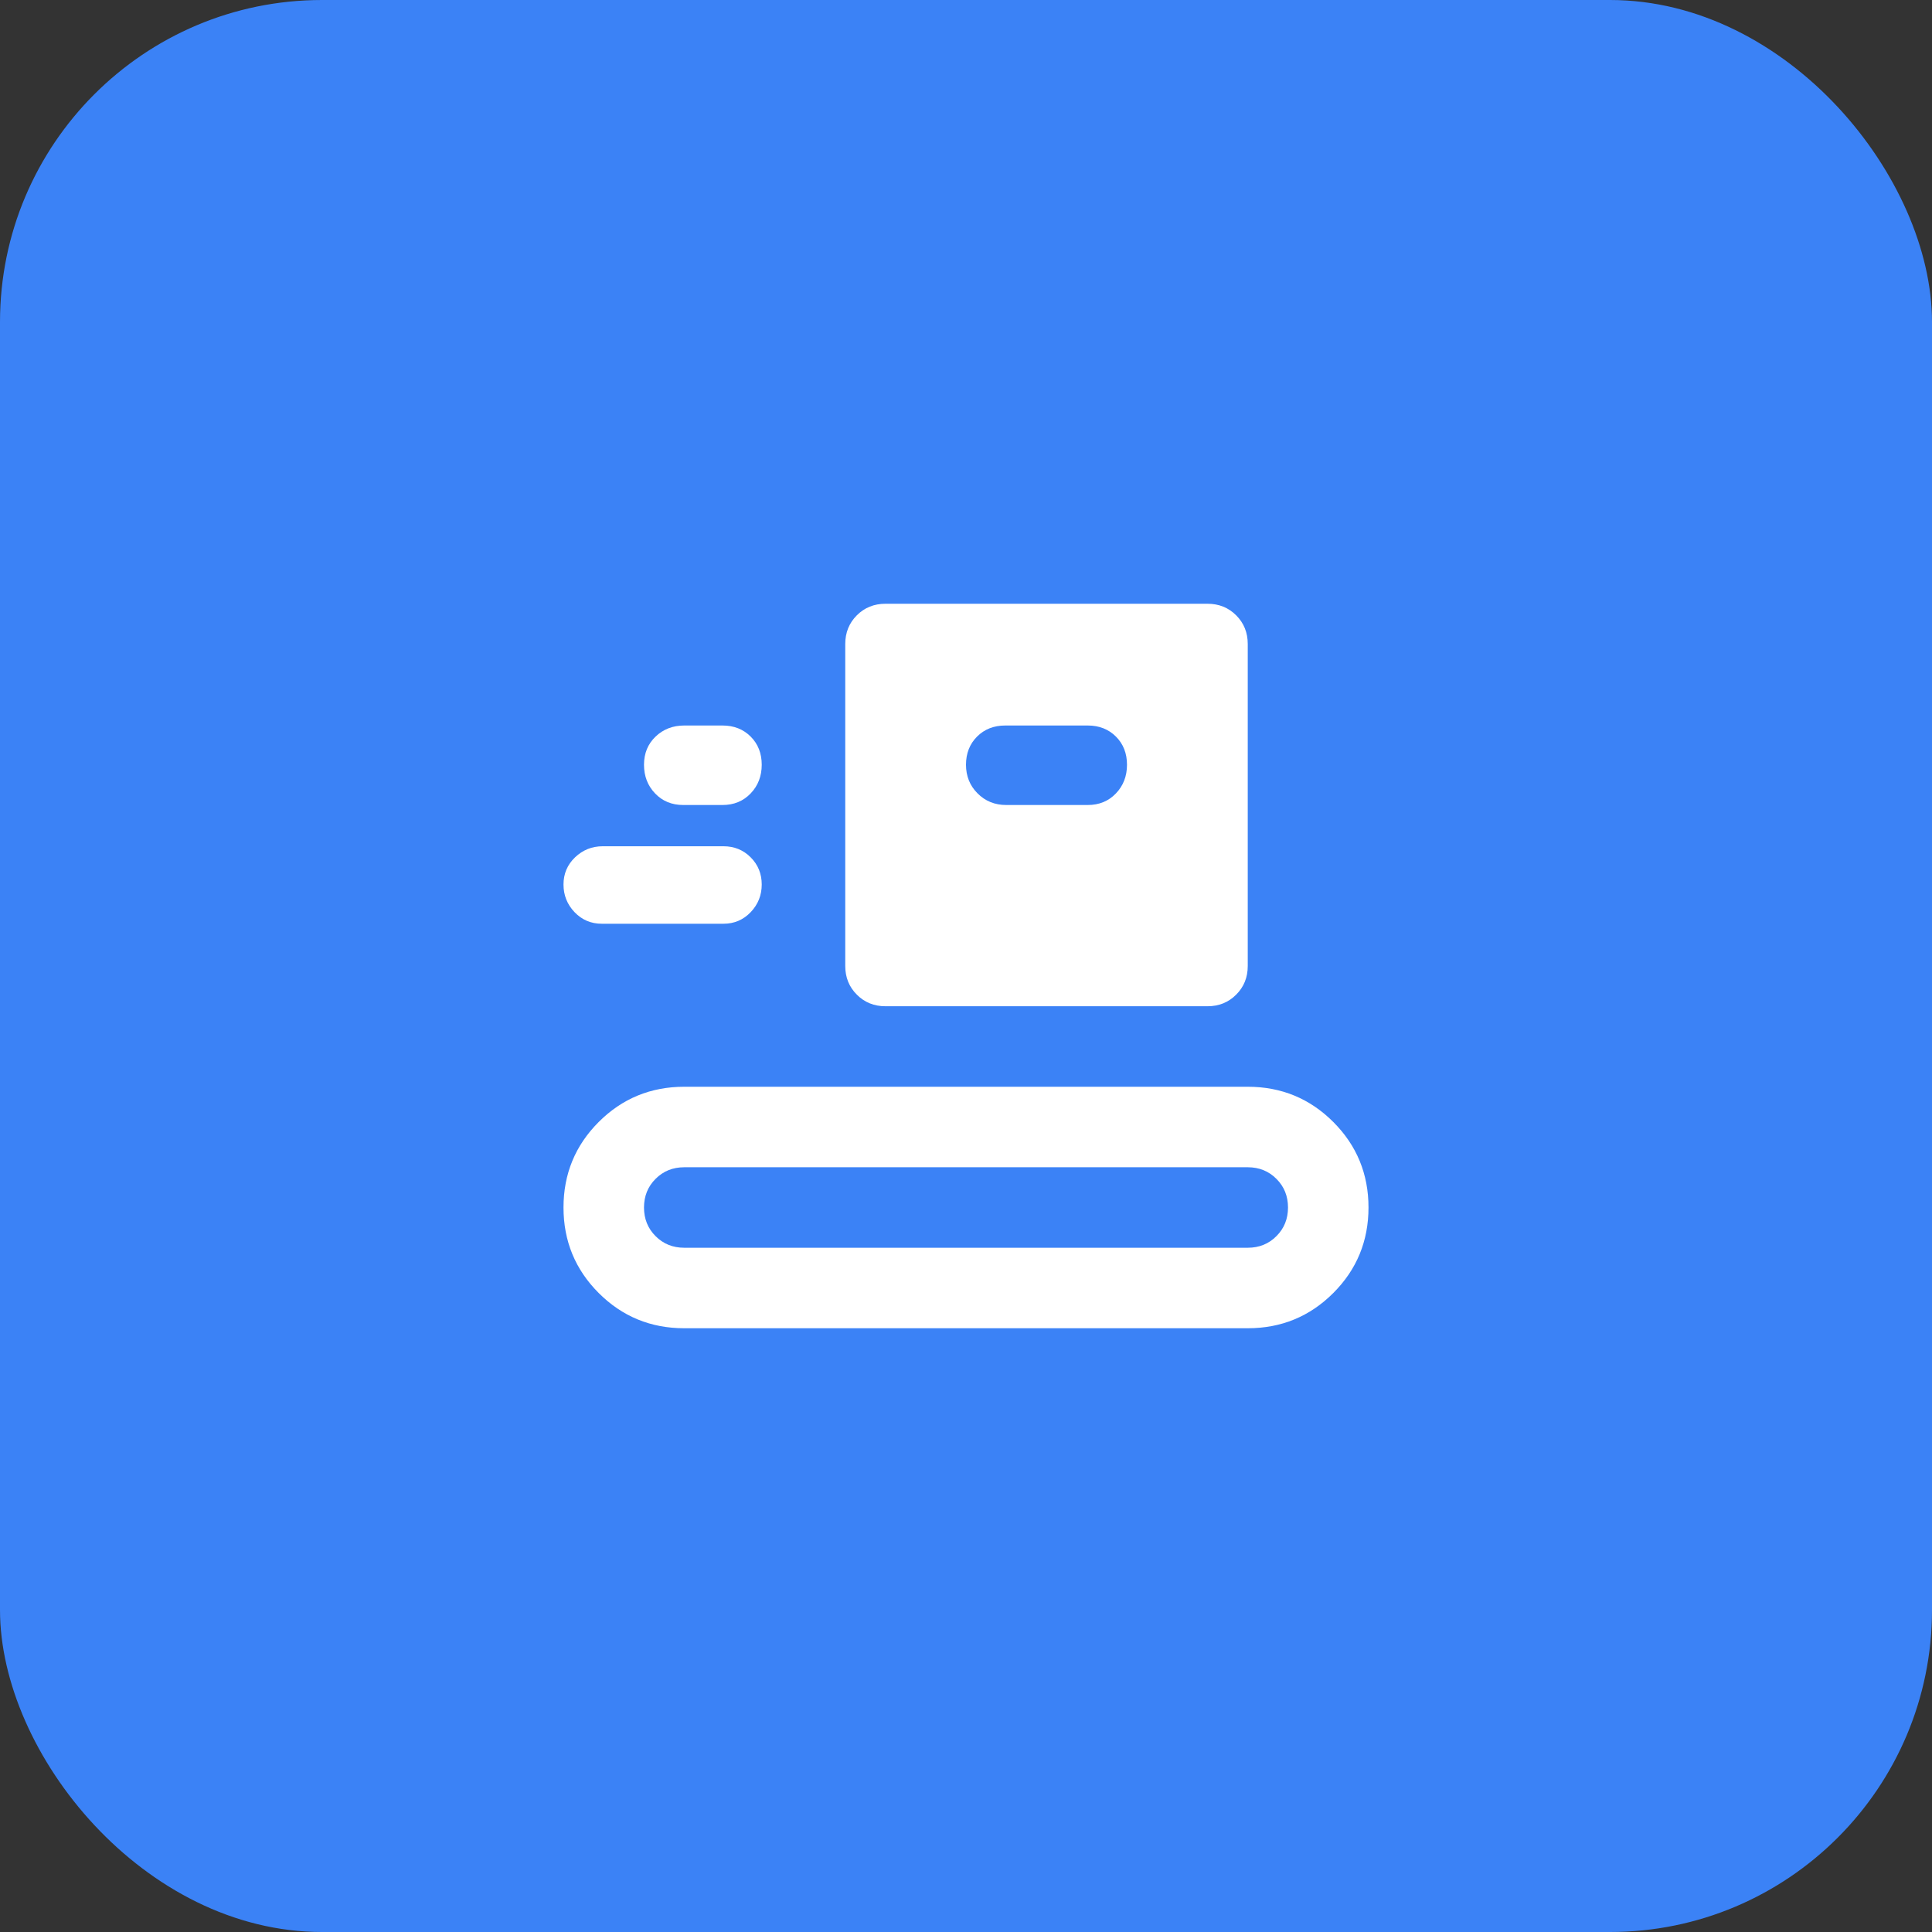
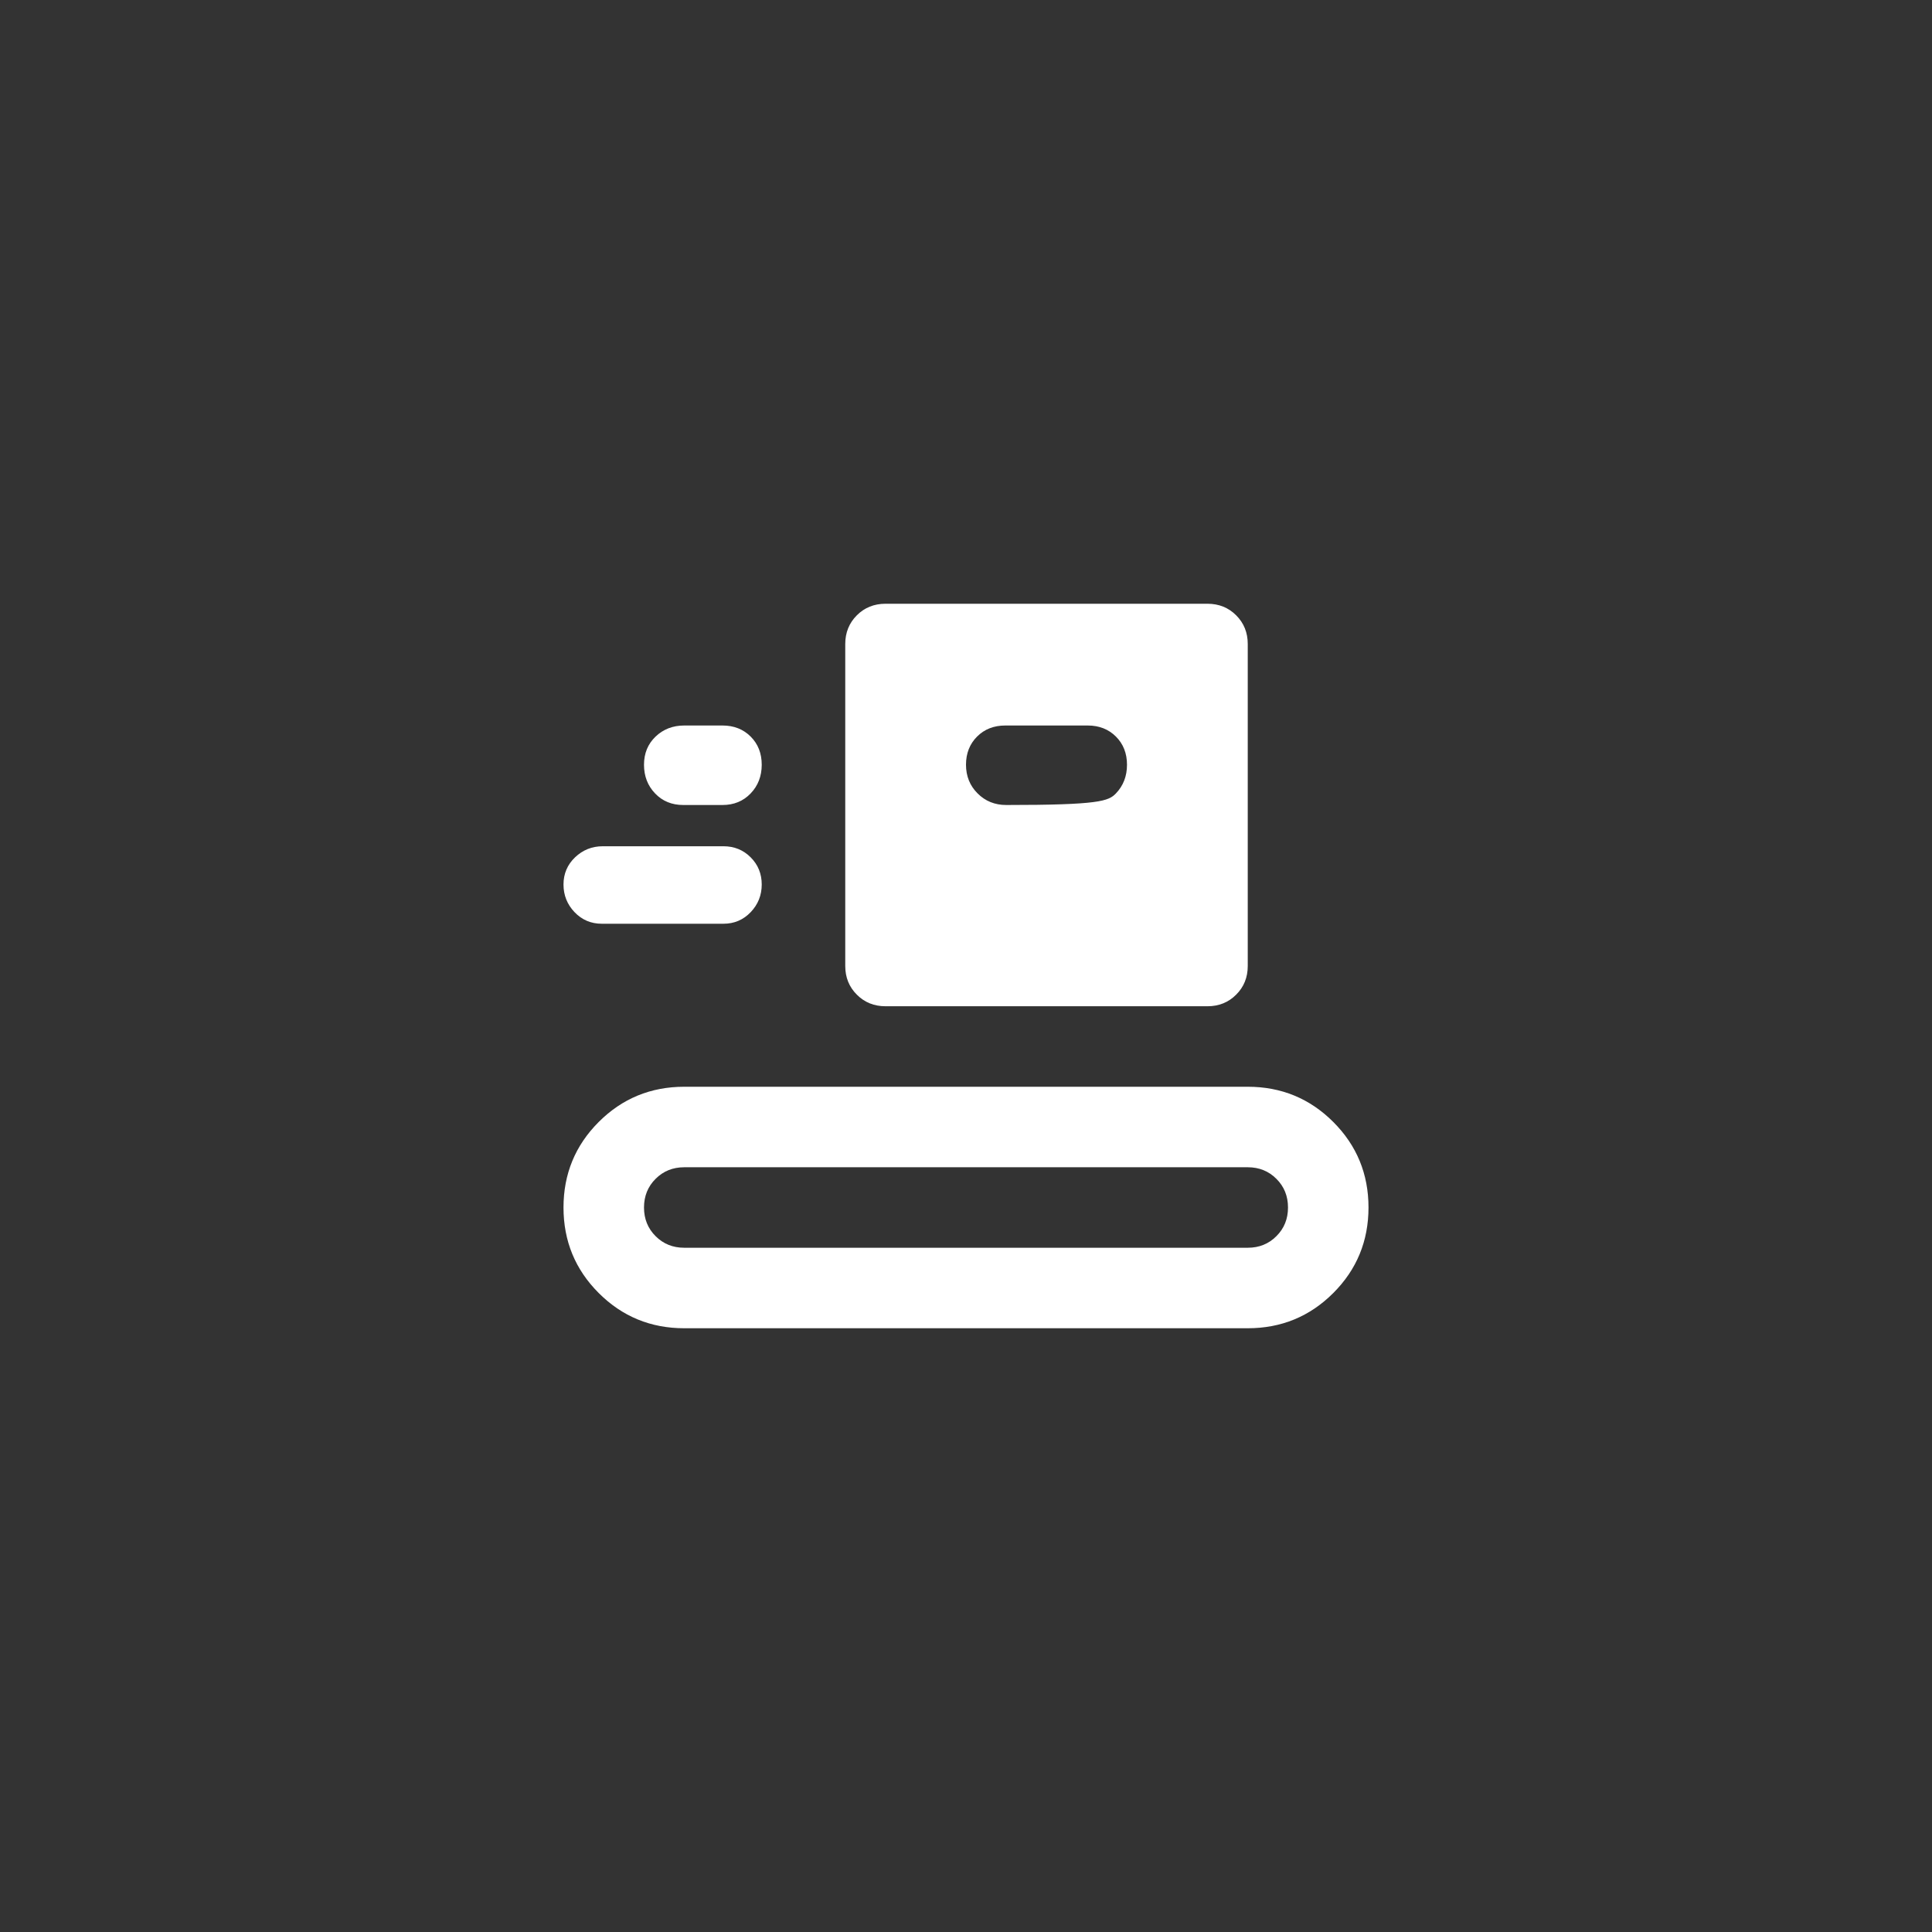
<svg xmlns="http://www.w3.org/2000/svg" width="48" height="48" viewBox="0 0 48 48" fill="none">
  <rect x="0" y="0" width="48" height="48" fill="#333333" stroke="none" />
-   <rect width="48" height="48" rx="8" fill="#3B82F6" />
-   <path d="M17 33C16.167 33 15.458 32.708 14.875 32.125C14.292 31.542 14 30.833 14 30C14 29.167 14.292 28.458 14.875 27.875C15.458 27.292 16.167 27 17 27H31C31.833 27 32.542 27.292 33.125 27.875C33.708 28.458 34 29.167 34 30C34 30.833 33.708 31.542 33.125 32.125C32.542 32.708 31.833 33 31 33H17ZM17 31H31C31.283 31 31.521 30.904 31.712 30.712C31.904 30.521 32 30.283 32 30C32 29.717 31.904 29.479 31.712 29.288C31.521 29.096 31.283 29 31 29H17C16.717 29 16.479 29.096 16.288 29.288C16.096 29.479 16 29.717 16 30C16 30.283 16.096 30.521 16.288 30.712C16.479 30.904 16.717 31 17 31ZM22 25C21.717 25 21.479 24.904 21.288 24.712C21.096 24.521 21 24.283 21 24V16C21 15.717 21.096 15.479 21.288 15.287C21.479 15.096 21.717 15 22 15H30C30.283 15 30.521 15.096 30.712 15.287C30.904 15.479 31 15.717 31 16V24C31 24.283 30.904 24.521 30.712 24.712C30.521 24.904 30.283 25 30 25H22ZM14.95 22.95C14.683 22.95 14.458 22.854 14.275 22.663C14.092 22.471 14 22.242 14 21.975C14 21.708 14.096 21.483 14.287 21.3C14.479 21.117 14.708 21.025 14.975 21.025H17.975C18.242 21.025 18.467 21.117 18.65 21.3C18.833 21.483 18.925 21.708 18.925 21.975C18.925 22.242 18.833 22.471 18.65 22.663C18.467 22.854 18.242 22.95 17.975 22.95H14.95ZM25 20H27.025C27.308 20 27.542 19.904 27.725 19.712C27.908 19.521 28 19.283 28 19C28 18.717 27.908 18.483 27.725 18.3C27.542 18.117 27.308 18.025 27.025 18.025H24.975C24.692 18.025 24.458 18.117 24.275 18.3C24.092 18.483 24 18.717 24 19C24 19.283 24.096 19.521 24.288 19.712C24.479 19.904 24.717 20 25 20ZM16.975 20C16.692 20 16.458 19.904 16.275 19.712C16.092 19.521 16 19.283 16 19C16 18.717 16.096 18.483 16.288 18.3C16.479 18.117 16.717 18.025 17 18.025H17.95C18.233 18.025 18.467 18.117 18.65 18.3C18.833 18.483 18.925 18.717 18.925 19C18.925 19.283 18.833 19.521 18.65 19.712C18.467 19.904 18.233 20 17.95 20H16.975Z" fill="white" />
+   <path d="M17 33C16.167 33 15.458 32.708 14.875 32.125C14.292 31.542 14 30.833 14 30C14 29.167 14.292 28.458 14.875 27.875C15.458 27.292 16.167 27 17 27H31C31.833 27 32.542 27.292 33.125 27.875C33.708 28.458 34 29.167 34 30C34 30.833 33.708 31.542 33.125 32.125C32.542 32.708 31.833 33 31 33H17ZM17 31H31C31.283 31 31.521 30.904 31.712 30.712C31.904 30.521 32 30.283 32 30C32 29.717 31.904 29.479 31.712 29.288C31.521 29.096 31.283 29 31 29H17C16.717 29 16.479 29.096 16.288 29.288C16.096 29.479 16 29.717 16 30C16 30.283 16.096 30.521 16.288 30.712C16.479 30.904 16.717 31 17 31ZM22 25C21.717 25 21.479 24.904 21.288 24.712C21.096 24.521 21 24.283 21 24V16C21 15.717 21.096 15.479 21.288 15.287C21.479 15.096 21.717 15 22 15H30C30.283 15 30.521 15.096 30.712 15.287C30.904 15.479 31 15.717 31 16V24C31 24.283 30.904 24.521 30.712 24.712C30.521 24.904 30.283 25 30 25H22ZM14.95 22.95C14.683 22.95 14.458 22.854 14.275 22.663C14.092 22.471 14 22.242 14 21.975C14 21.708 14.096 21.483 14.287 21.3C14.479 21.117 14.708 21.025 14.975 21.025H17.975C18.242 21.025 18.467 21.117 18.65 21.3C18.833 21.483 18.925 21.708 18.925 21.975C18.925 22.242 18.833 22.471 18.65 22.663C18.467 22.854 18.242 22.95 17.975 22.95H14.95ZM25 20C27.308 20 27.542 19.904 27.725 19.712C27.908 19.521 28 19.283 28 19C28 18.717 27.908 18.483 27.725 18.3C27.542 18.117 27.308 18.025 27.025 18.025H24.975C24.692 18.025 24.458 18.117 24.275 18.3C24.092 18.483 24 18.717 24 19C24 19.283 24.096 19.521 24.288 19.712C24.479 19.904 24.717 20 25 20ZM16.975 20C16.692 20 16.458 19.904 16.275 19.712C16.092 19.521 16 19.283 16 19C16 18.717 16.096 18.483 16.288 18.3C16.479 18.117 16.717 18.025 17 18.025H17.95C18.233 18.025 18.467 18.117 18.65 18.3C18.833 18.483 18.925 18.717 18.925 19C18.925 19.283 18.833 19.521 18.65 19.712C18.467 19.904 18.233 20 17.95 20H16.975Z" fill="white" />
</svg>